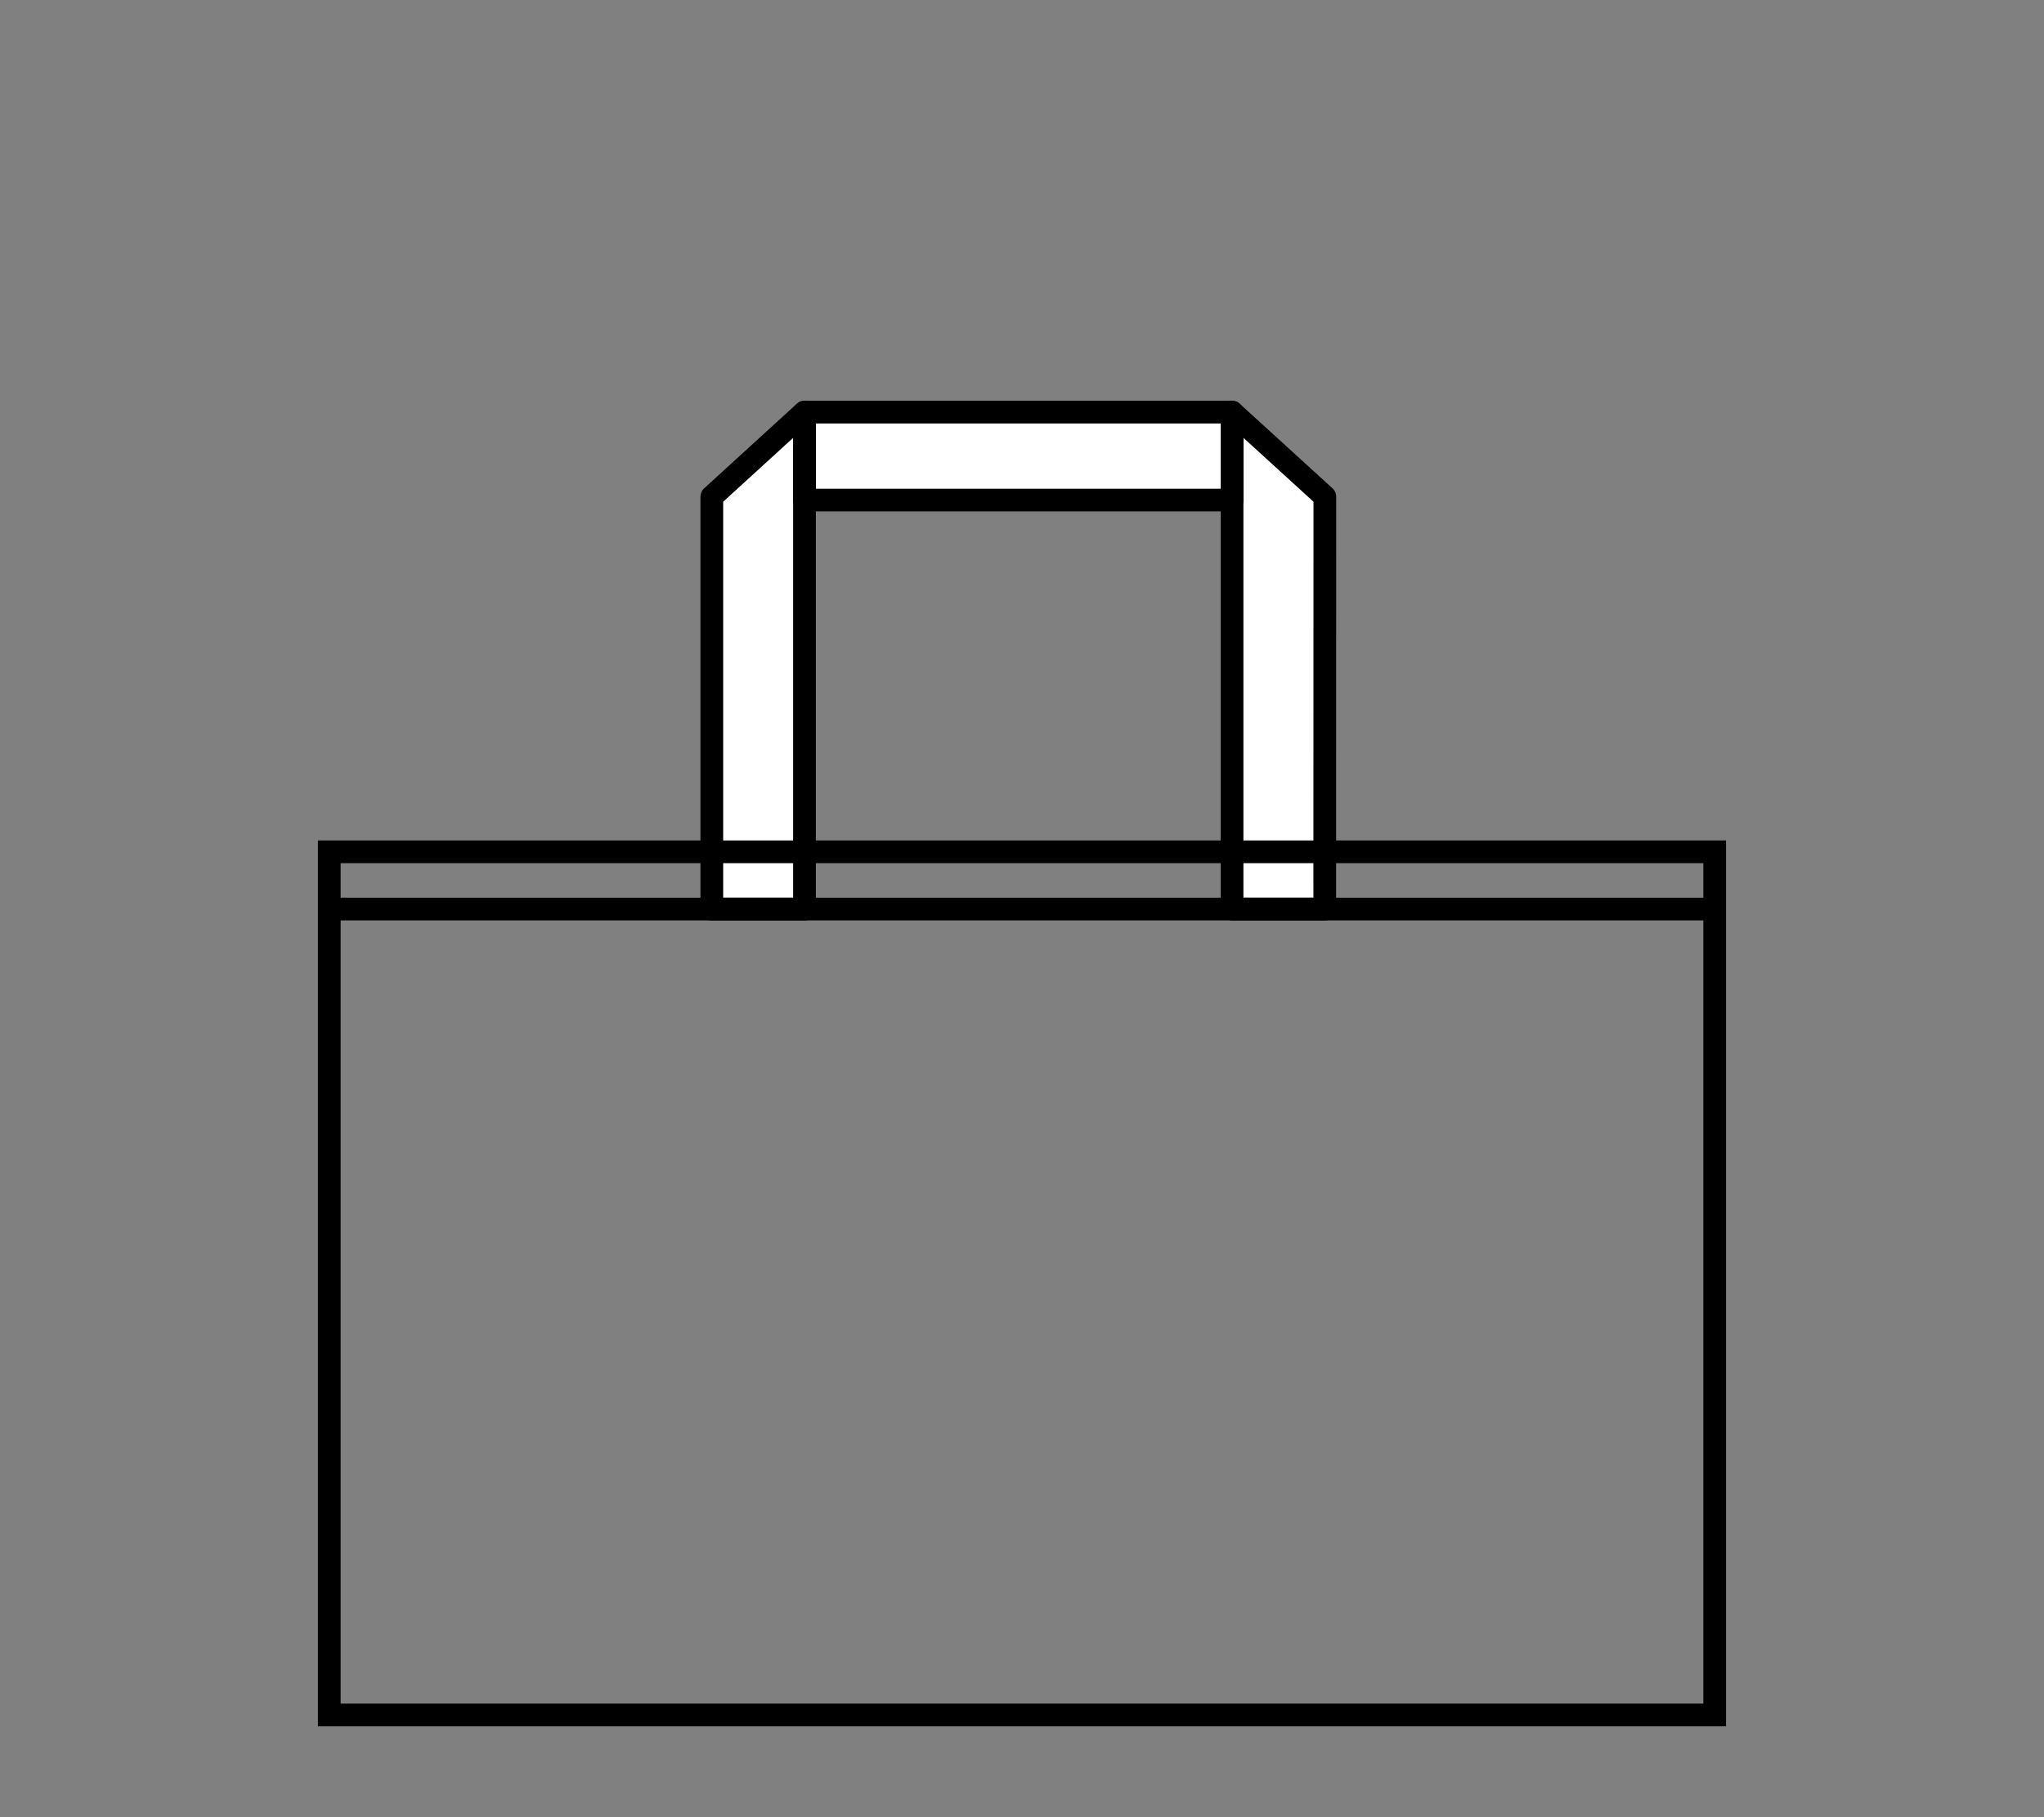
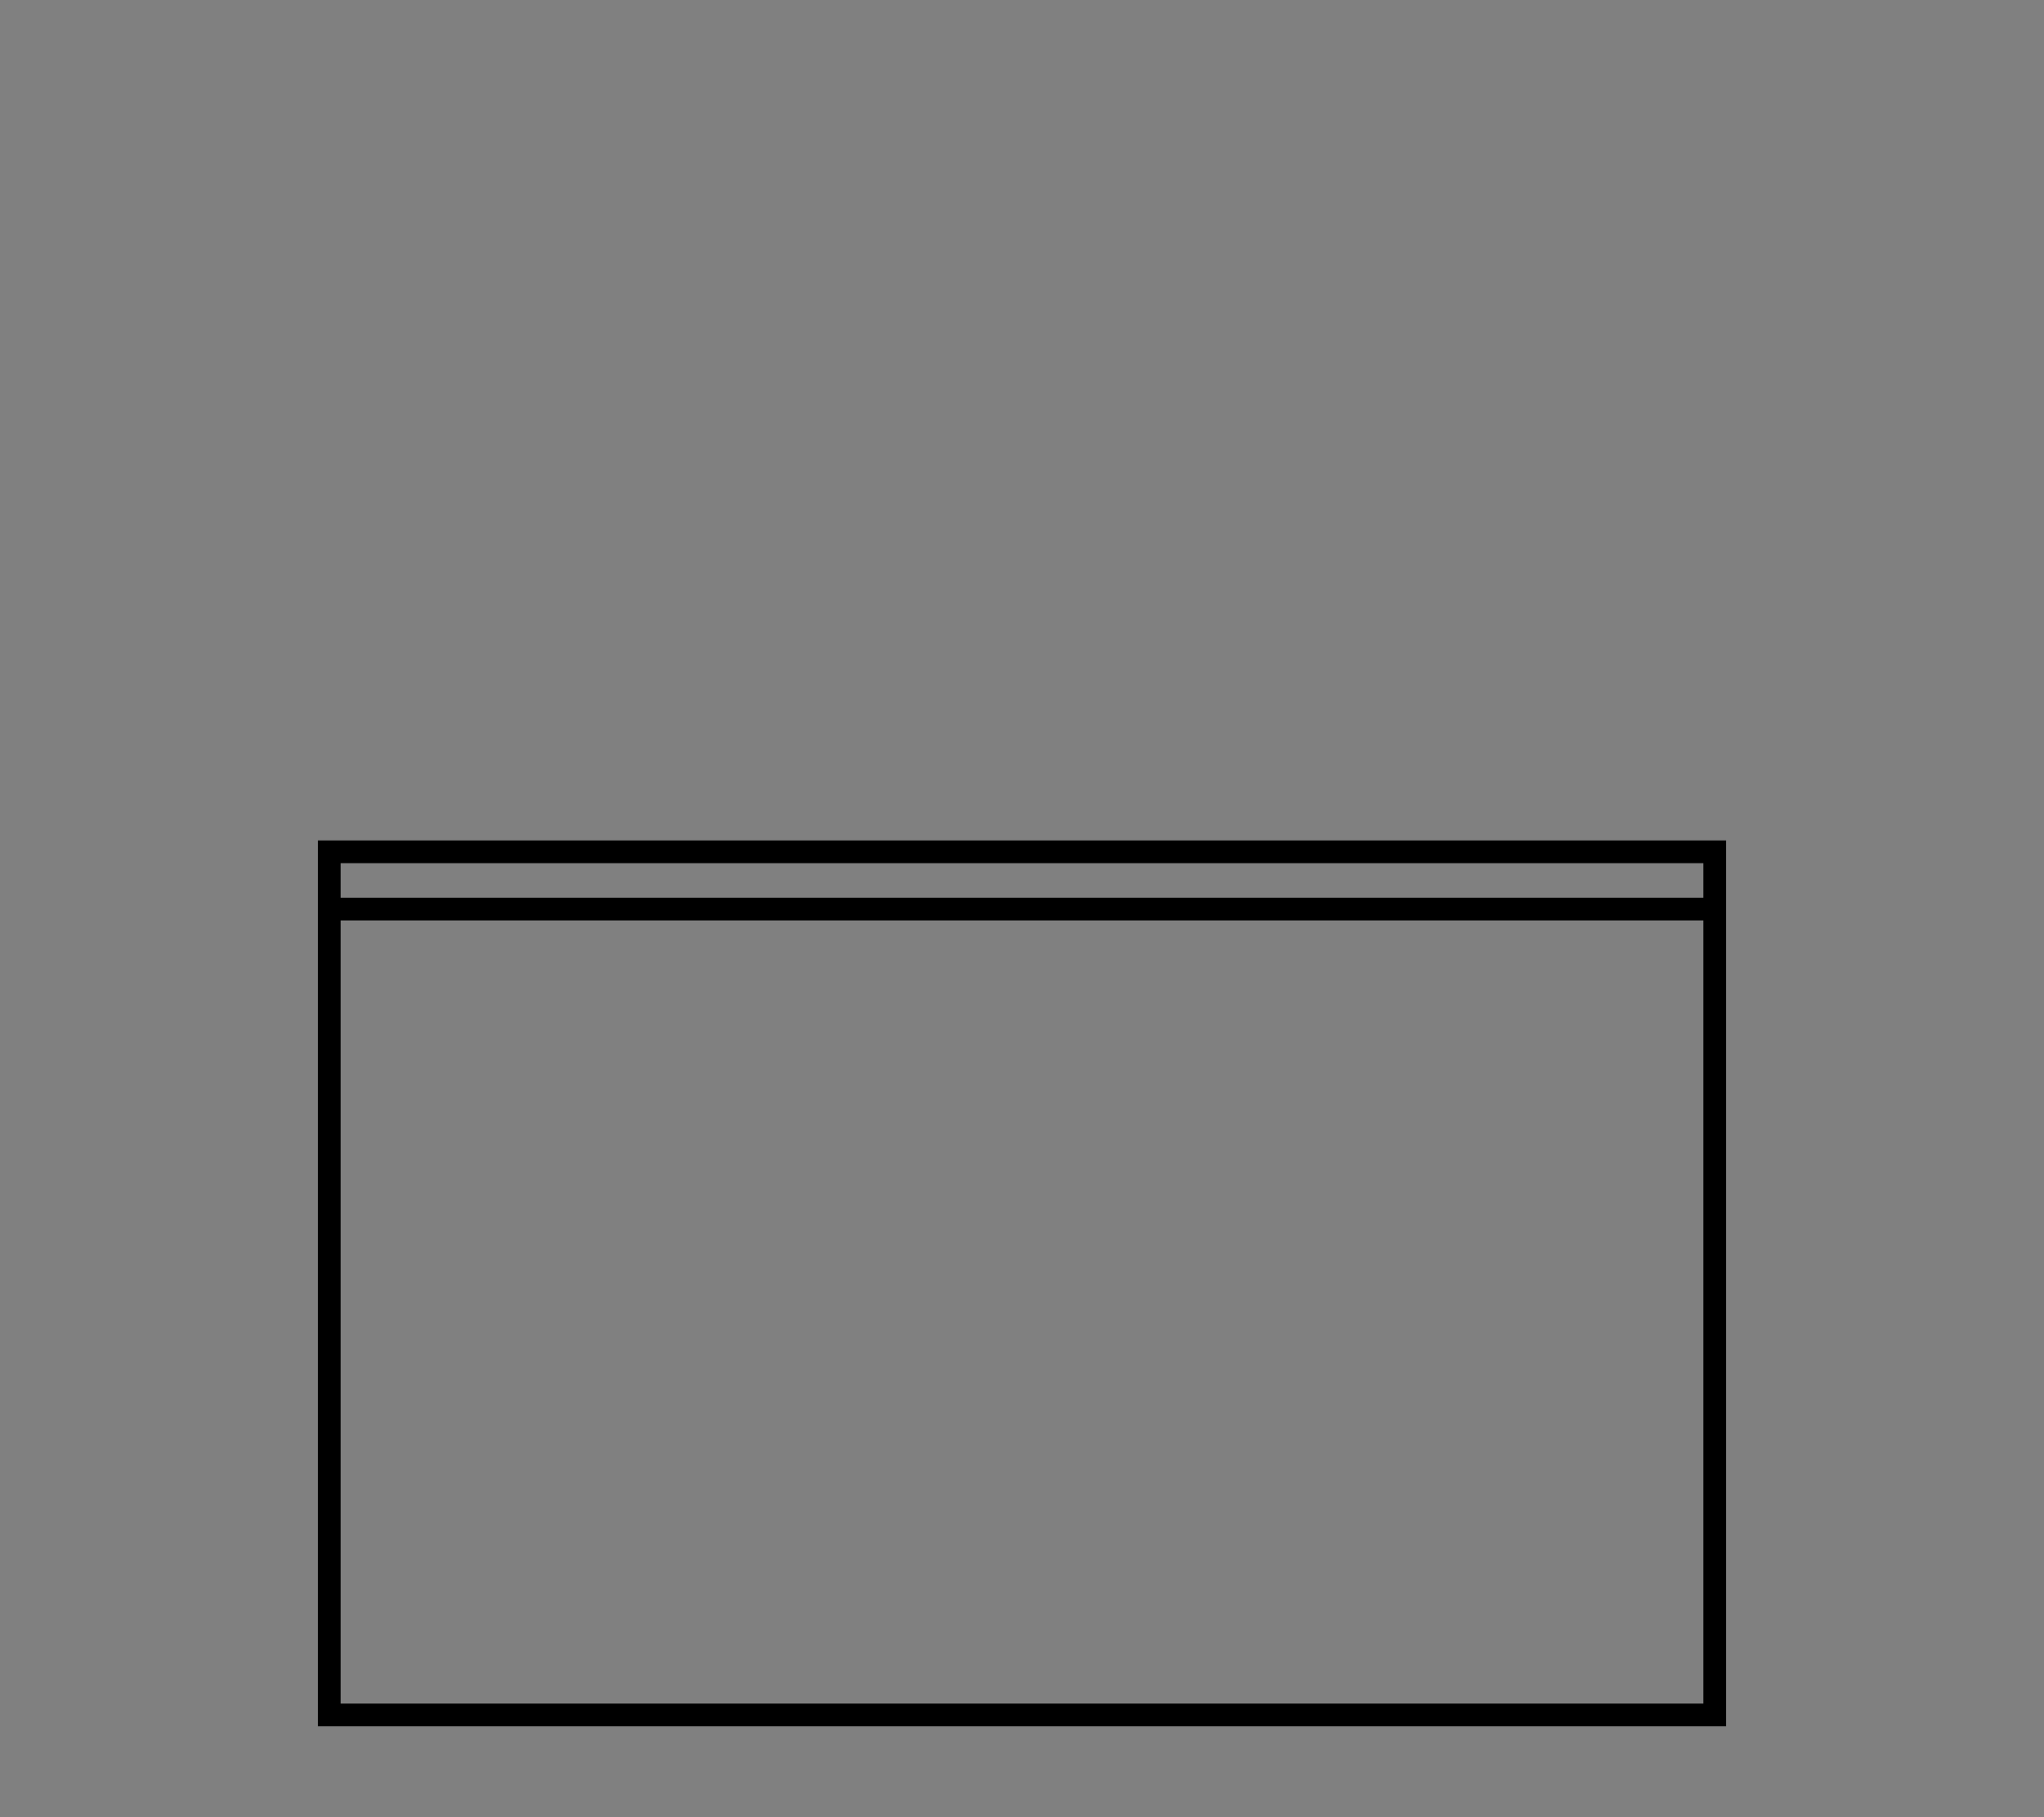
<svg xmlns="http://www.w3.org/2000/svg" width="90" height="80" viewBox="0 0 90 80">
  <rect x="0" y="0" width="90" height="80" fill="#808080" stroke="none" />
  <g transform="translate(-601 -4453)">
    <rect width="90" height="80" transform="translate(601 4453)" fill="none" />
    <g transform="translate(632.342 4471.142)">
-       <path d="M0-8.226l4.082-3.726,0,21.879H0Z" transform="translate(0 11.952)" fill="#fff" stroke="#000" stroke-linejoin="round" stroke-width="1" />
-       <path d="M4.086-8.226,0-11.952,0,9.927H4.082Z" transform="translate(22.907 11.952)" fill="#fff" stroke="#000" stroke-linejoin="round" stroke-width="1" />
-       <path d="M0,0H3.873V18.821H0Z" transform="translate(22.907) rotate(90)" fill="#fff" stroke="#000" stroke-linejoin="round" stroke-width="1" />
-     </g>
+       </g>
    <g transform="translate(615 4490)" fill="none" stroke="#000" stroke-width="1">
-       <rect width="62" height="39" stroke="none" />
      <rect x="0.5" y="0.5" width="61" height="38" fill="none" />
    </g>
    <path d="M5369.443,4622.021h61.069" transform="translate(-4754 -129)" fill="none" stroke="#000" stroke-width="1" />
  </g>
</svg>